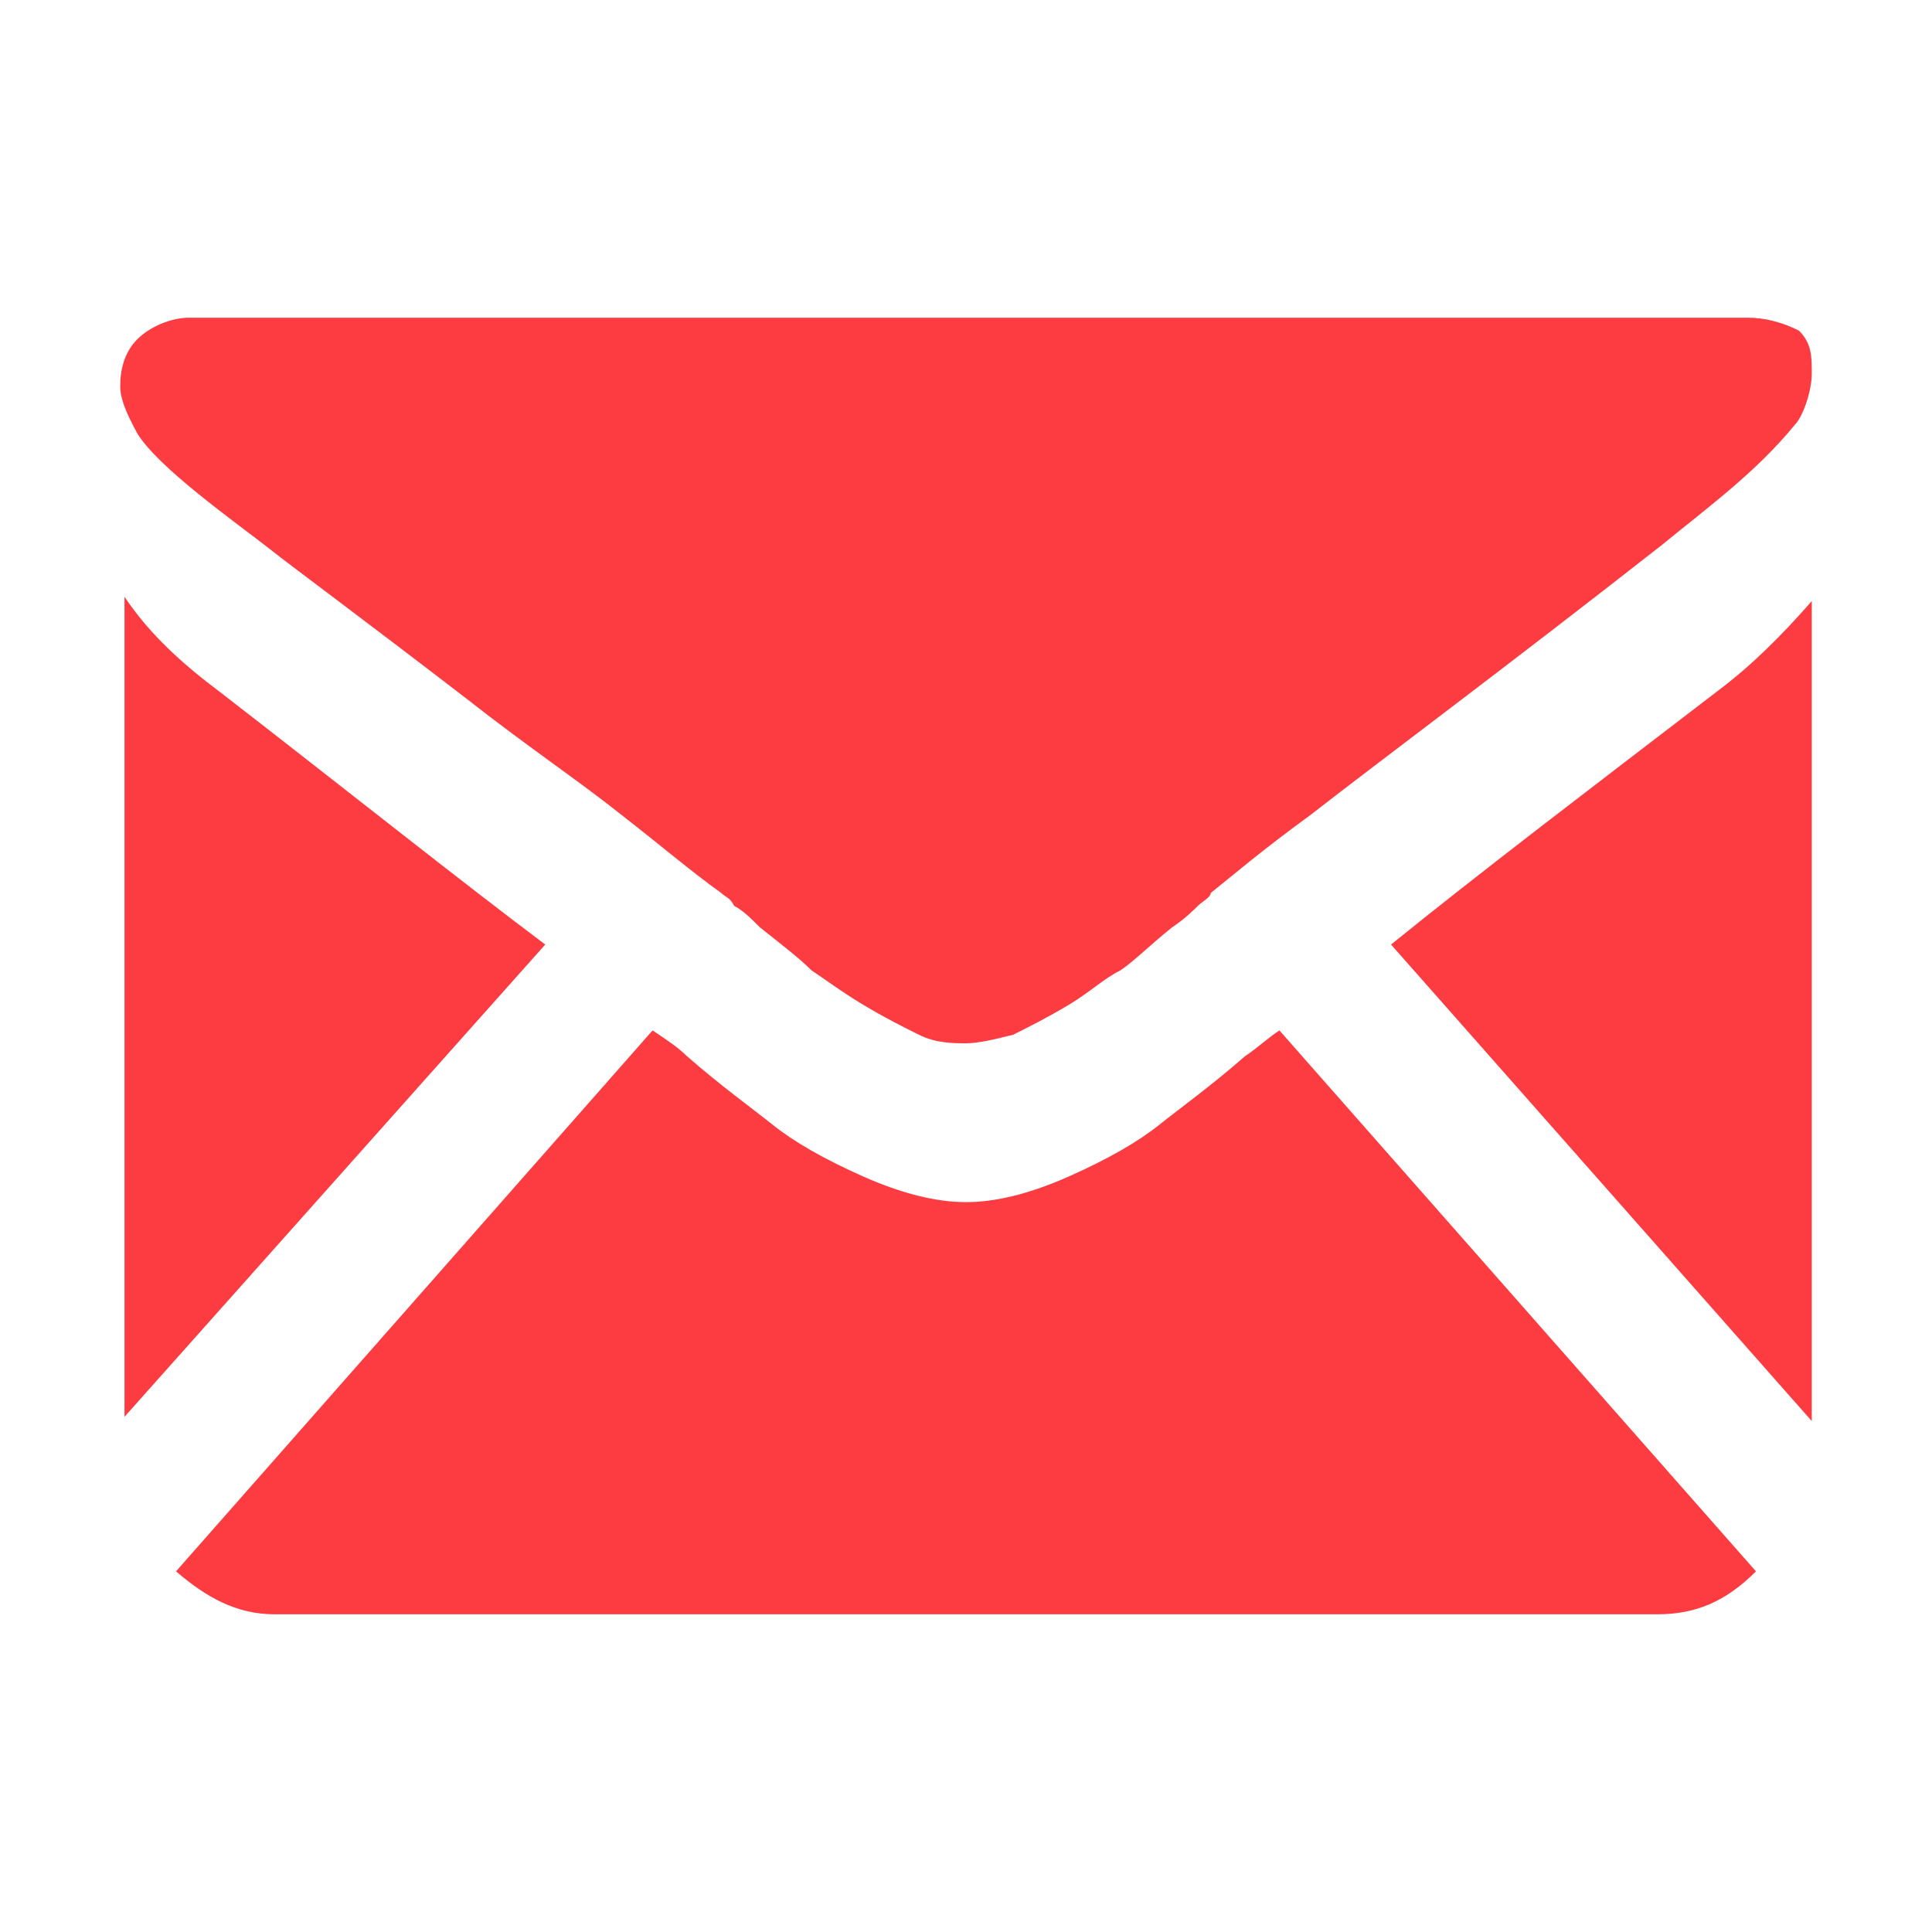
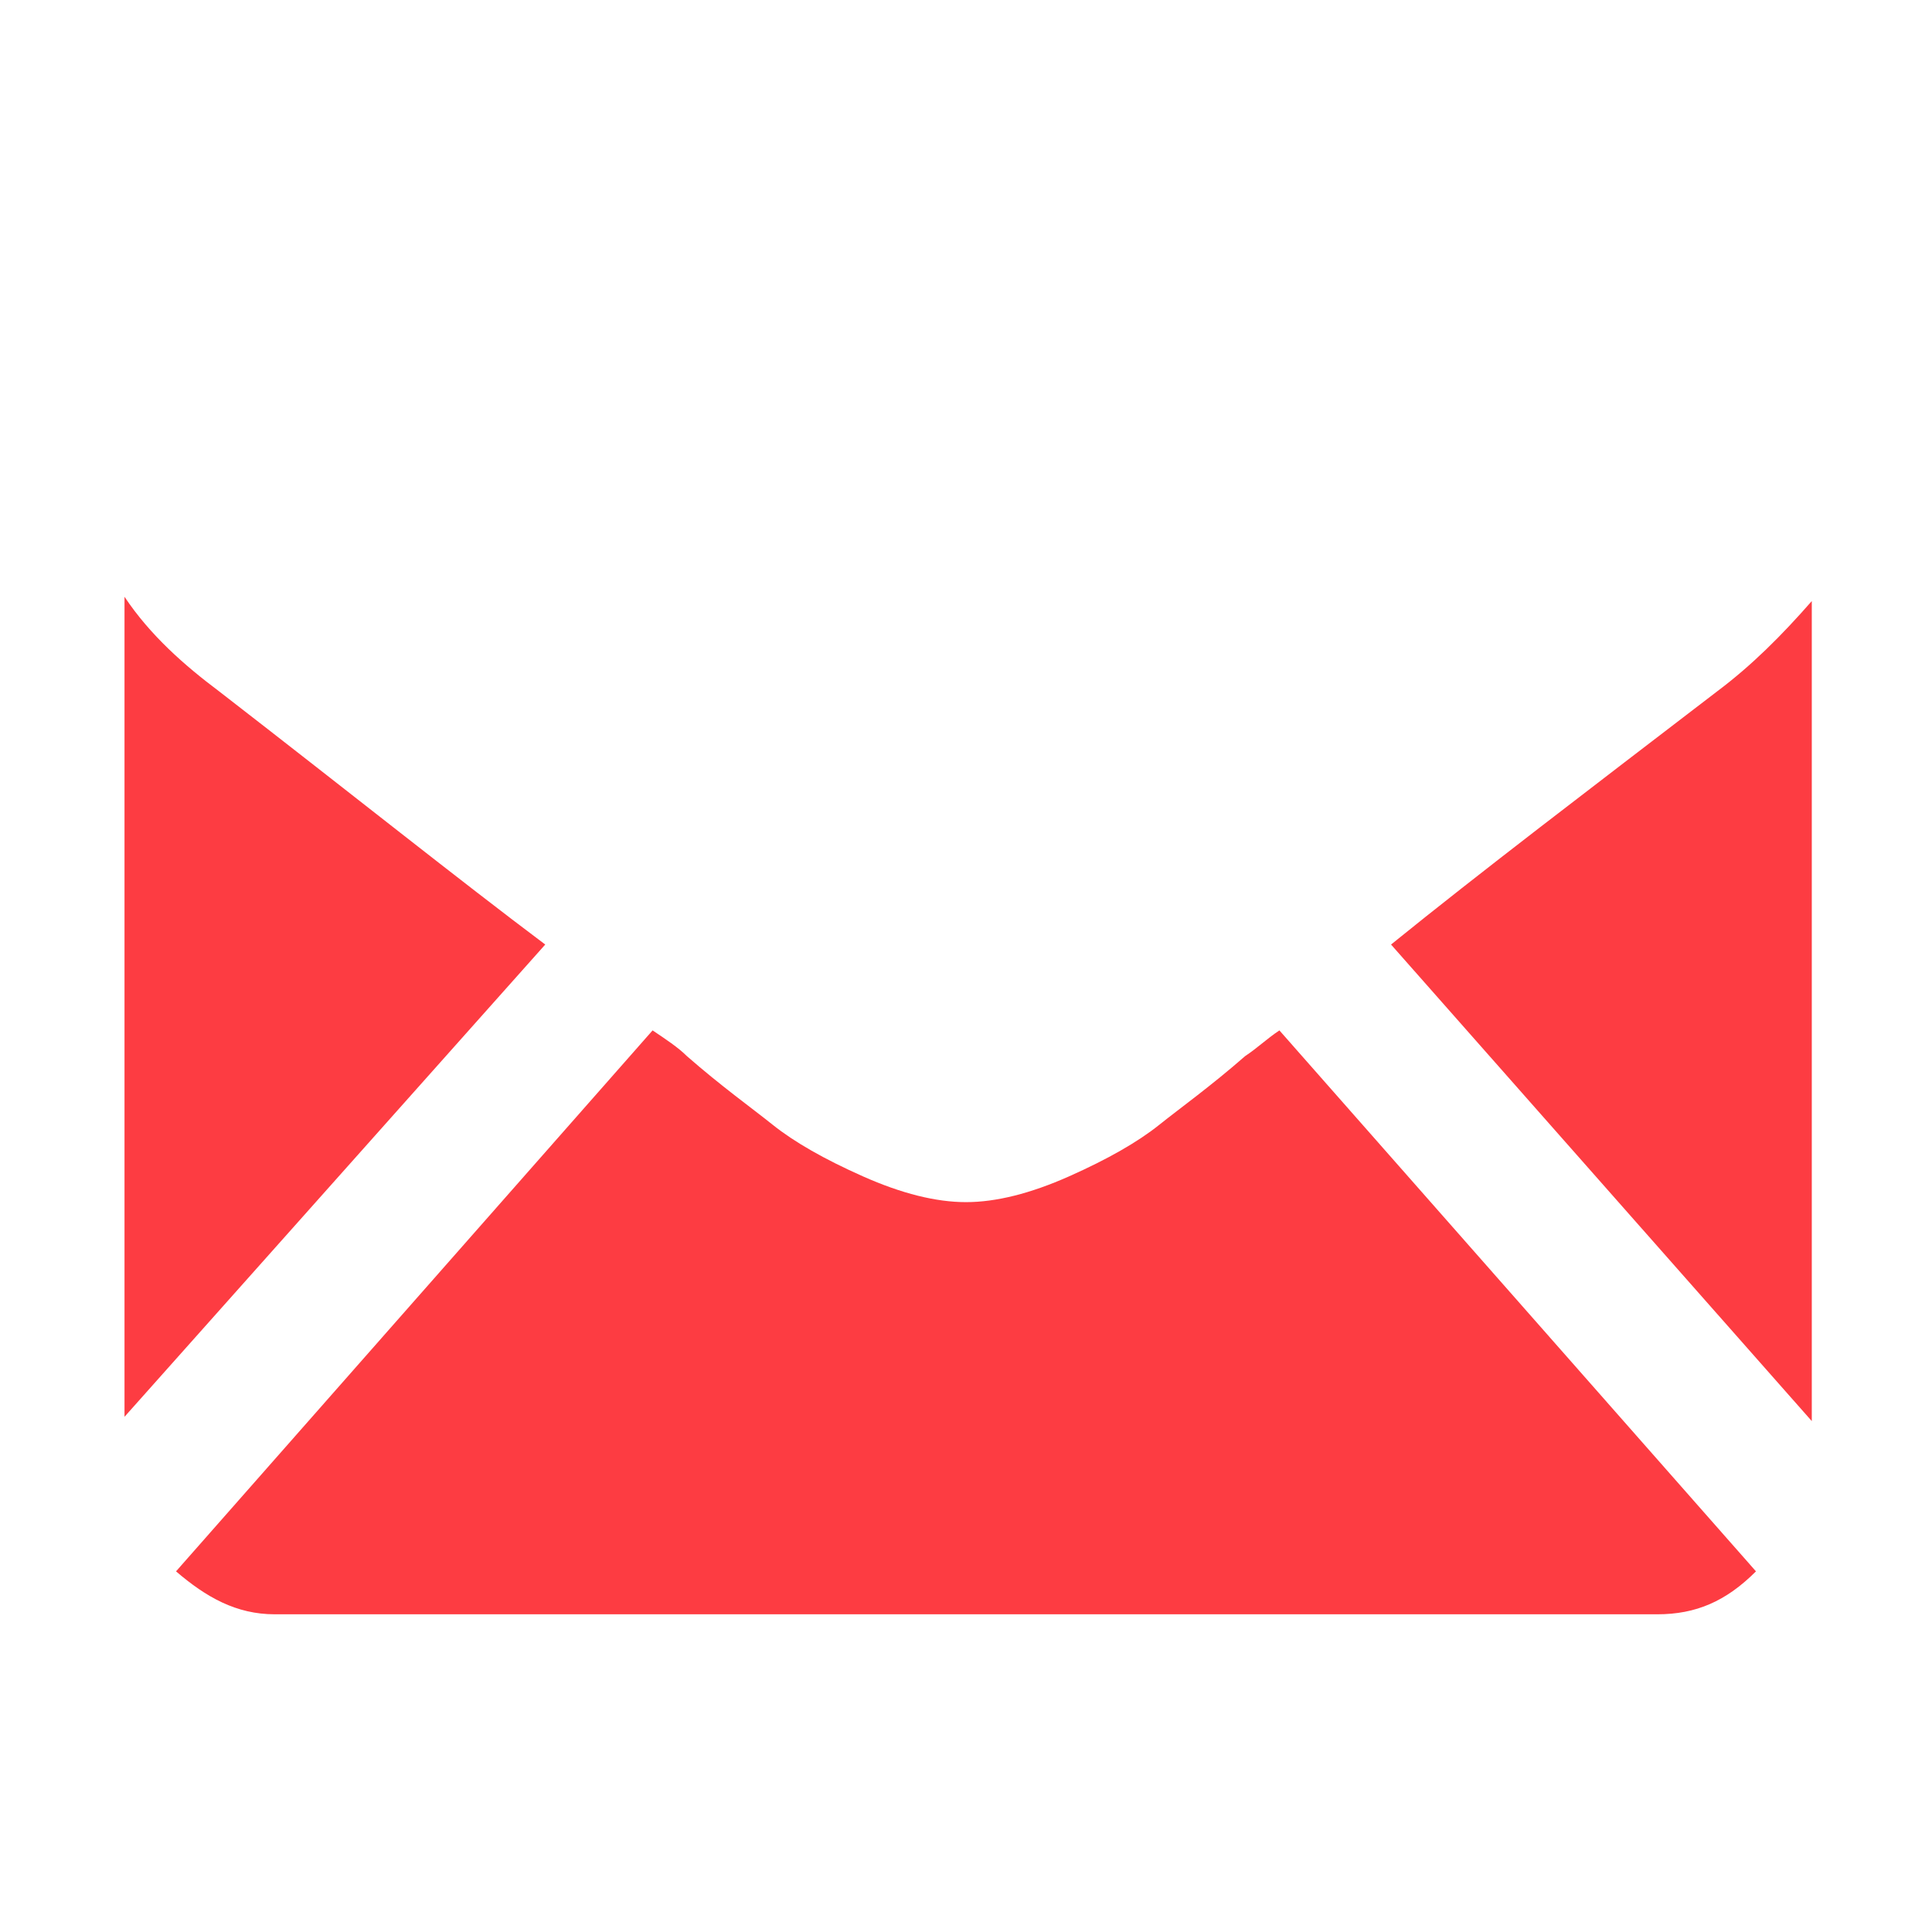
<svg xmlns="http://www.w3.org/2000/svg" viewBox="0 0 45 45" width="45" height="45">
  <style>.st0{fill:#fd3c42}</style>
  <path class="st0" d="M38.6 37.6c.9 0 1.6-.3 2.3-1L29.8 24c-.3.2-.5.4-.8.6-.8.7-1.5 1.2-2 1.6s-1.2.8-2.1 1.2c-.9.4-1.7.6-2.4.6s-1.5-.2-2.4-.6-1.6-.8-2.1-1.2c-.5-.4-1.2-.9-2-1.6-.2-.2-.5-.4-.8-.6L4.1 36.6c.7.6 1.4 1 2.3 1h32.2zM5.1 16.1c-.8-.6-1.6-1.3-2.2-2.2V33l9.8-11c-2-1.5-4.5-3.5-7.6-5.9zM40 16.1c-3 2.3-5.5 4.2-7.6 5.9l9.8 11.1V14c-.7.8-1.4 1.5-2.2 2.1z" />
  <g>
-     <path class="st0" d="M40.7 7.4H4.4c-.4 0-.9.2-1.2.5-.3.3-.4.7-.4 1.1s.3.9.4 1.1c.5.8 2.2 2 3.1 2.7.5.4 2 1.5 4.6 3.5 1.4 1.1 2.6 1.9 3.6 2.7.9.7 1.6 1.3 2.3 1.8.1.1.2.1.3.3.2.1.4.3.6.5.5.4.9.7 1.2 1 .3.2.7.5 1.2.8s.9.5 1.3.7.8.2 1.1.2c.3 0 .7-.1 1.1-.2.4-.2.8-.4 1.3-.7.5-.3.8-.6 1.2-.8.3-.2.7-.6 1.2-1 .3-.2.5-.4.6-.5s.3-.2.3-.3c.5-.4 1.2-1 2.3-1.8 1.8-1.4 4.5-3.4 8.2-6.3 1.1-.9 2.2-1.7 3.1-2.8.2-.2.4-.8.4-1.2s0-.7-.3-1c-.4-.2-.8-.3-1.2-.3z" />
-   </g>
+     </g>
</svg>